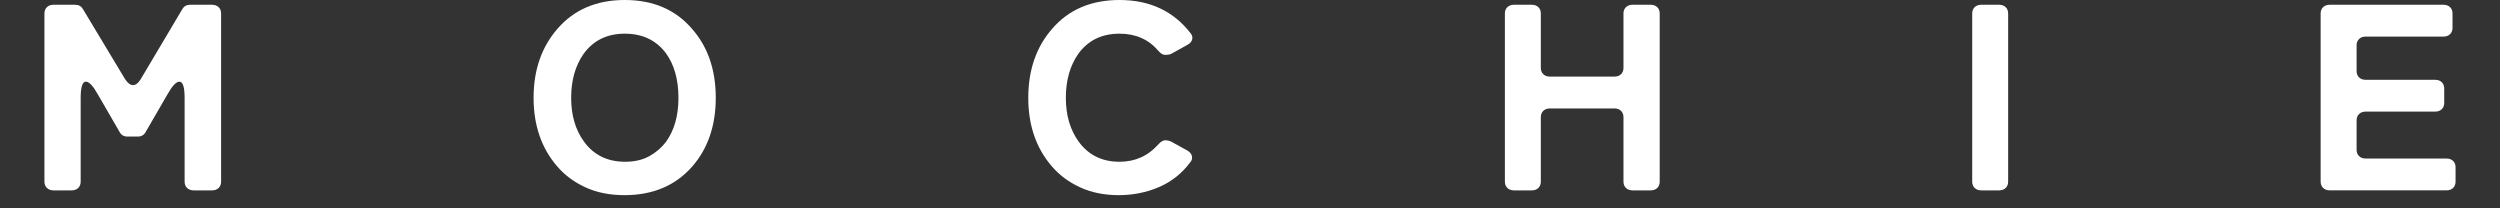
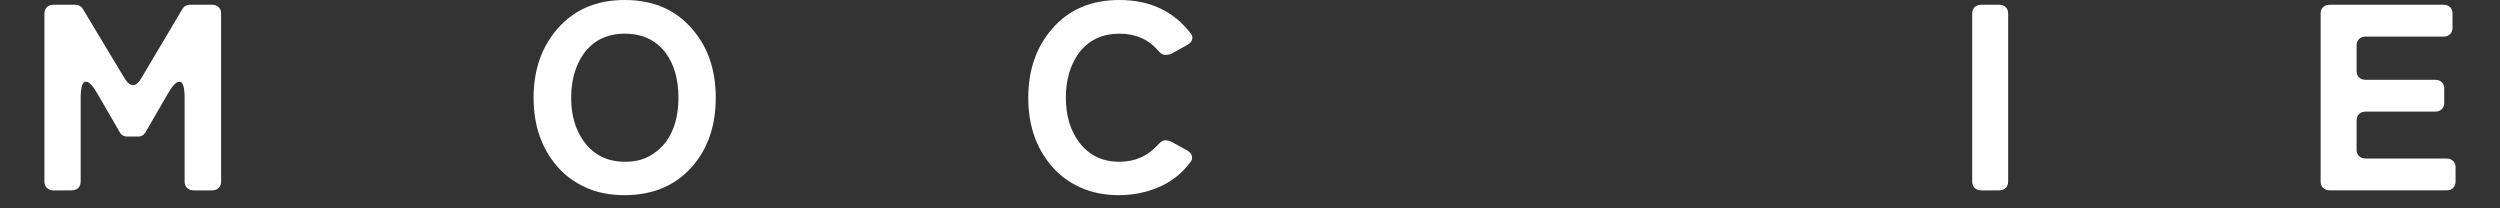
<svg xmlns="http://www.w3.org/2000/svg" width="168" height="14" viewBox="0 0 168 14" fill="none">
  <rect x="0" y="0" width="168" height="14" fill="#333333" stroke="none" />
  <path d="M2.986 12.205V0.908C2.986 0.73 3.042 0.587 3.154 0.48C3.265 0.374 3.414 0.32 3.6 0.32H5.049C5.285 0.32 5.458 0.416 5.57 0.606L8.411 5.328C8.585 5.589 8.761 5.72 8.941 5.72C9.12 5.72 9.29 5.589 9.451 5.328L12.257 0.606C12.368 0.416 12.542 0.32 12.777 0.32H14.245C14.431 0.32 14.58 0.374 14.691 0.48C14.802 0.587 14.858 0.729 14.858 0.908V12.205C14.858 12.383 14.802 12.526 14.691 12.633C14.58 12.739 14.43 12.793 14.245 12.793H13.019C12.834 12.793 12.686 12.739 12.573 12.633C12.462 12.526 12.406 12.383 12.406 12.205V6.575C12.406 5.85 12.288 5.488 12.053 5.488C11.842 5.488 11.583 5.761 11.272 6.308L9.786 8.874C9.675 9.076 9.501 9.177 9.266 9.177H8.561C8.325 9.177 8.152 9.076 8.04 8.874L6.554 6.308C6.245 5.761 5.984 5.488 5.775 5.488C5.539 5.488 5.421 5.85 5.421 6.575V12.205C5.421 12.383 5.366 12.526 5.254 12.633C5.143 12.739 4.994 12.793 4.809 12.793H3.601C3.415 12.793 3.267 12.739 3.155 12.633C3.044 12.526 2.986 12.383 2.986 12.205Z" fill="white" />
  <path d="M41.969 13.114C40.979 13.114 40.102 12.939 39.341 12.589C38.58 12.239 37.945 11.767 37.436 11.172C36.383 9.949 35.857 8.417 35.857 6.576C35.857 4.711 36.39 3.167 37.455 1.942C38.569 0.648 40.08 0 41.988 0C43.907 0 45.425 0.659 46.539 1.978C47.579 3.178 48.099 4.71 48.099 6.574C48.099 8.451 47.567 9.996 46.502 11.208C45.375 12.479 43.864 13.114 41.969 13.114ZM42.006 10.87C42.638 10.87 43.18 10.746 43.632 10.496C44.083 10.246 44.457 9.926 44.755 9.533C45.312 8.761 45.592 7.776 45.592 6.576C45.592 5.352 45.312 4.354 44.755 3.582C44.098 2.703 43.176 2.263 41.986 2.263C40.797 2.263 39.875 2.714 39.218 3.618C38.661 4.413 38.382 5.399 38.382 6.576C38.382 7.752 38.672 8.738 39.255 9.533C39.912 10.424 40.828 10.87 42.005 10.87H42.006Z" fill="white" />
  <path d="M77.886 12.571C77.044 12.933 76.14 13.114 75.174 13.114C74.208 13.114 73.344 12.939 72.583 12.589C71.822 12.239 71.187 11.767 70.678 11.172C69.626 9.949 69.1 8.417 69.1 6.576C69.1 4.711 69.632 3.167 70.697 1.942C71.811 0.648 73.322 0 75.23 0C77.261 0 78.852 0.742 80.004 2.228C80.115 2.359 80.152 2.498 80.115 2.647C80.078 2.796 79.972 2.917 79.799 3.012L78.703 3.618C78.603 3.666 78.473 3.689 78.312 3.689C78.151 3.689 77.996 3.6 77.848 3.421C77.191 2.649 76.319 2.263 75.229 2.263C74.04 2.263 73.117 2.714 72.461 3.618C71.904 4.413 71.625 5.399 71.625 6.576C71.625 7.752 71.916 8.738 72.498 9.533C73.155 10.424 74.064 10.87 75.229 10.87C76.282 10.87 77.154 10.478 77.848 9.694C78.009 9.517 78.161 9.427 78.303 9.427C78.446 9.427 78.579 9.457 78.703 9.516L79.799 10.121C79.96 10.217 80.059 10.338 80.096 10.487C80.133 10.636 80.096 10.774 79.985 10.906C79.428 11.653 78.728 12.209 77.886 12.571Z" fill="white" />
-   <path d="M101.128 12.205V0.908C101.128 0.73 101.184 0.587 101.296 0.48C101.407 0.374 101.555 0.32 101.742 0.32H102.93C103.117 0.32 103.264 0.374 103.376 0.48C103.488 0.587 103.543 0.729 103.543 0.908V4.56C103.543 4.738 103.599 4.881 103.711 4.988C103.822 5.095 103.971 5.148 104.157 5.148H108.485C108.671 5.148 108.819 5.095 108.931 4.988C109.042 4.881 109.098 4.738 109.098 4.56V0.908C109.098 0.73 109.153 0.587 109.266 0.48C109.377 0.374 109.525 0.32 109.712 0.32H110.919C111.105 0.32 111.254 0.374 111.365 0.48C111.476 0.587 111.532 0.729 111.532 0.908V12.205C111.532 12.383 111.476 12.526 111.365 12.633C111.254 12.739 111.104 12.793 110.919 12.793H109.712C109.525 12.793 109.377 12.739 109.266 12.633C109.155 12.526 109.098 12.383 109.098 12.205V7.875C109.098 7.697 109.042 7.555 108.931 7.447C108.82 7.34 108.671 7.287 108.485 7.287H104.157C103.971 7.287 103.822 7.34 103.711 7.447C103.6 7.554 103.543 7.696 103.543 7.875V12.205C103.543 12.383 103.488 12.526 103.376 12.633C103.265 12.739 103.117 12.793 102.93 12.793H101.742C101.555 12.793 101.407 12.739 101.296 12.633C101.185 12.526 101.128 12.383 101.128 12.205Z" fill="white" />
  <path d="M132.532 12.205V0.908C132.532 0.73 132.588 0.587 132.7 0.48C132.811 0.374 132.96 0.32 133.146 0.32H134.335C134.521 0.32 134.668 0.374 134.781 0.48C134.892 0.587 134.947 0.729 134.947 0.908V12.205C134.947 12.383 134.892 12.526 134.781 12.633C134.669 12.739 134.521 12.793 134.335 12.793H133.146C132.96 12.793 132.811 12.739 132.7 12.633C132.589 12.526 132.532 12.383 132.532 12.205Z" fill="white" />
  <path d="M155.947 12.205V0.908C155.947 0.73 156.003 0.587 156.115 0.48C156.226 0.374 156.375 0.32 156.561 0.32H164.196C164.383 0.32 164.531 0.374 164.642 0.48C164.753 0.587 164.809 0.729 164.809 0.908V1.87C164.809 2.048 164.753 2.19 164.642 2.298C164.531 2.405 164.382 2.458 164.196 2.458H158.977C158.79 2.458 158.642 2.511 158.531 2.618C158.419 2.725 158.363 2.867 158.363 3.046V4.775C158.363 4.954 158.418 5.096 158.531 5.203C158.642 5.309 158.79 5.363 158.977 5.363H163.639C163.826 5.363 163.974 5.416 164.085 5.523C164.196 5.629 164.252 5.771 164.252 5.95V6.913C164.252 7.09 164.196 7.234 164.085 7.34C163.974 7.447 163.824 7.5 163.639 7.5H158.977C158.79 7.5 158.642 7.554 158.531 7.66C158.419 7.767 158.363 7.909 158.363 8.088V10.066C158.363 10.244 158.418 10.387 158.531 10.494C158.642 10.6 158.79 10.654 158.977 10.654H164.401C164.587 10.654 164.735 10.707 164.847 10.814C164.96 10.92 165.014 11.062 165.014 11.241V12.204C165.014 12.381 164.959 12.525 164.847 12.631C164.736 12.738 164.587 12.791 164.401 12.791H156.562C156.376 12.791 156.228 12.738 156.116 12.631C156.005 12.525 155.948 12.381 155.948 12.204L155.947 12.205Z" fill="white" />
</svg>